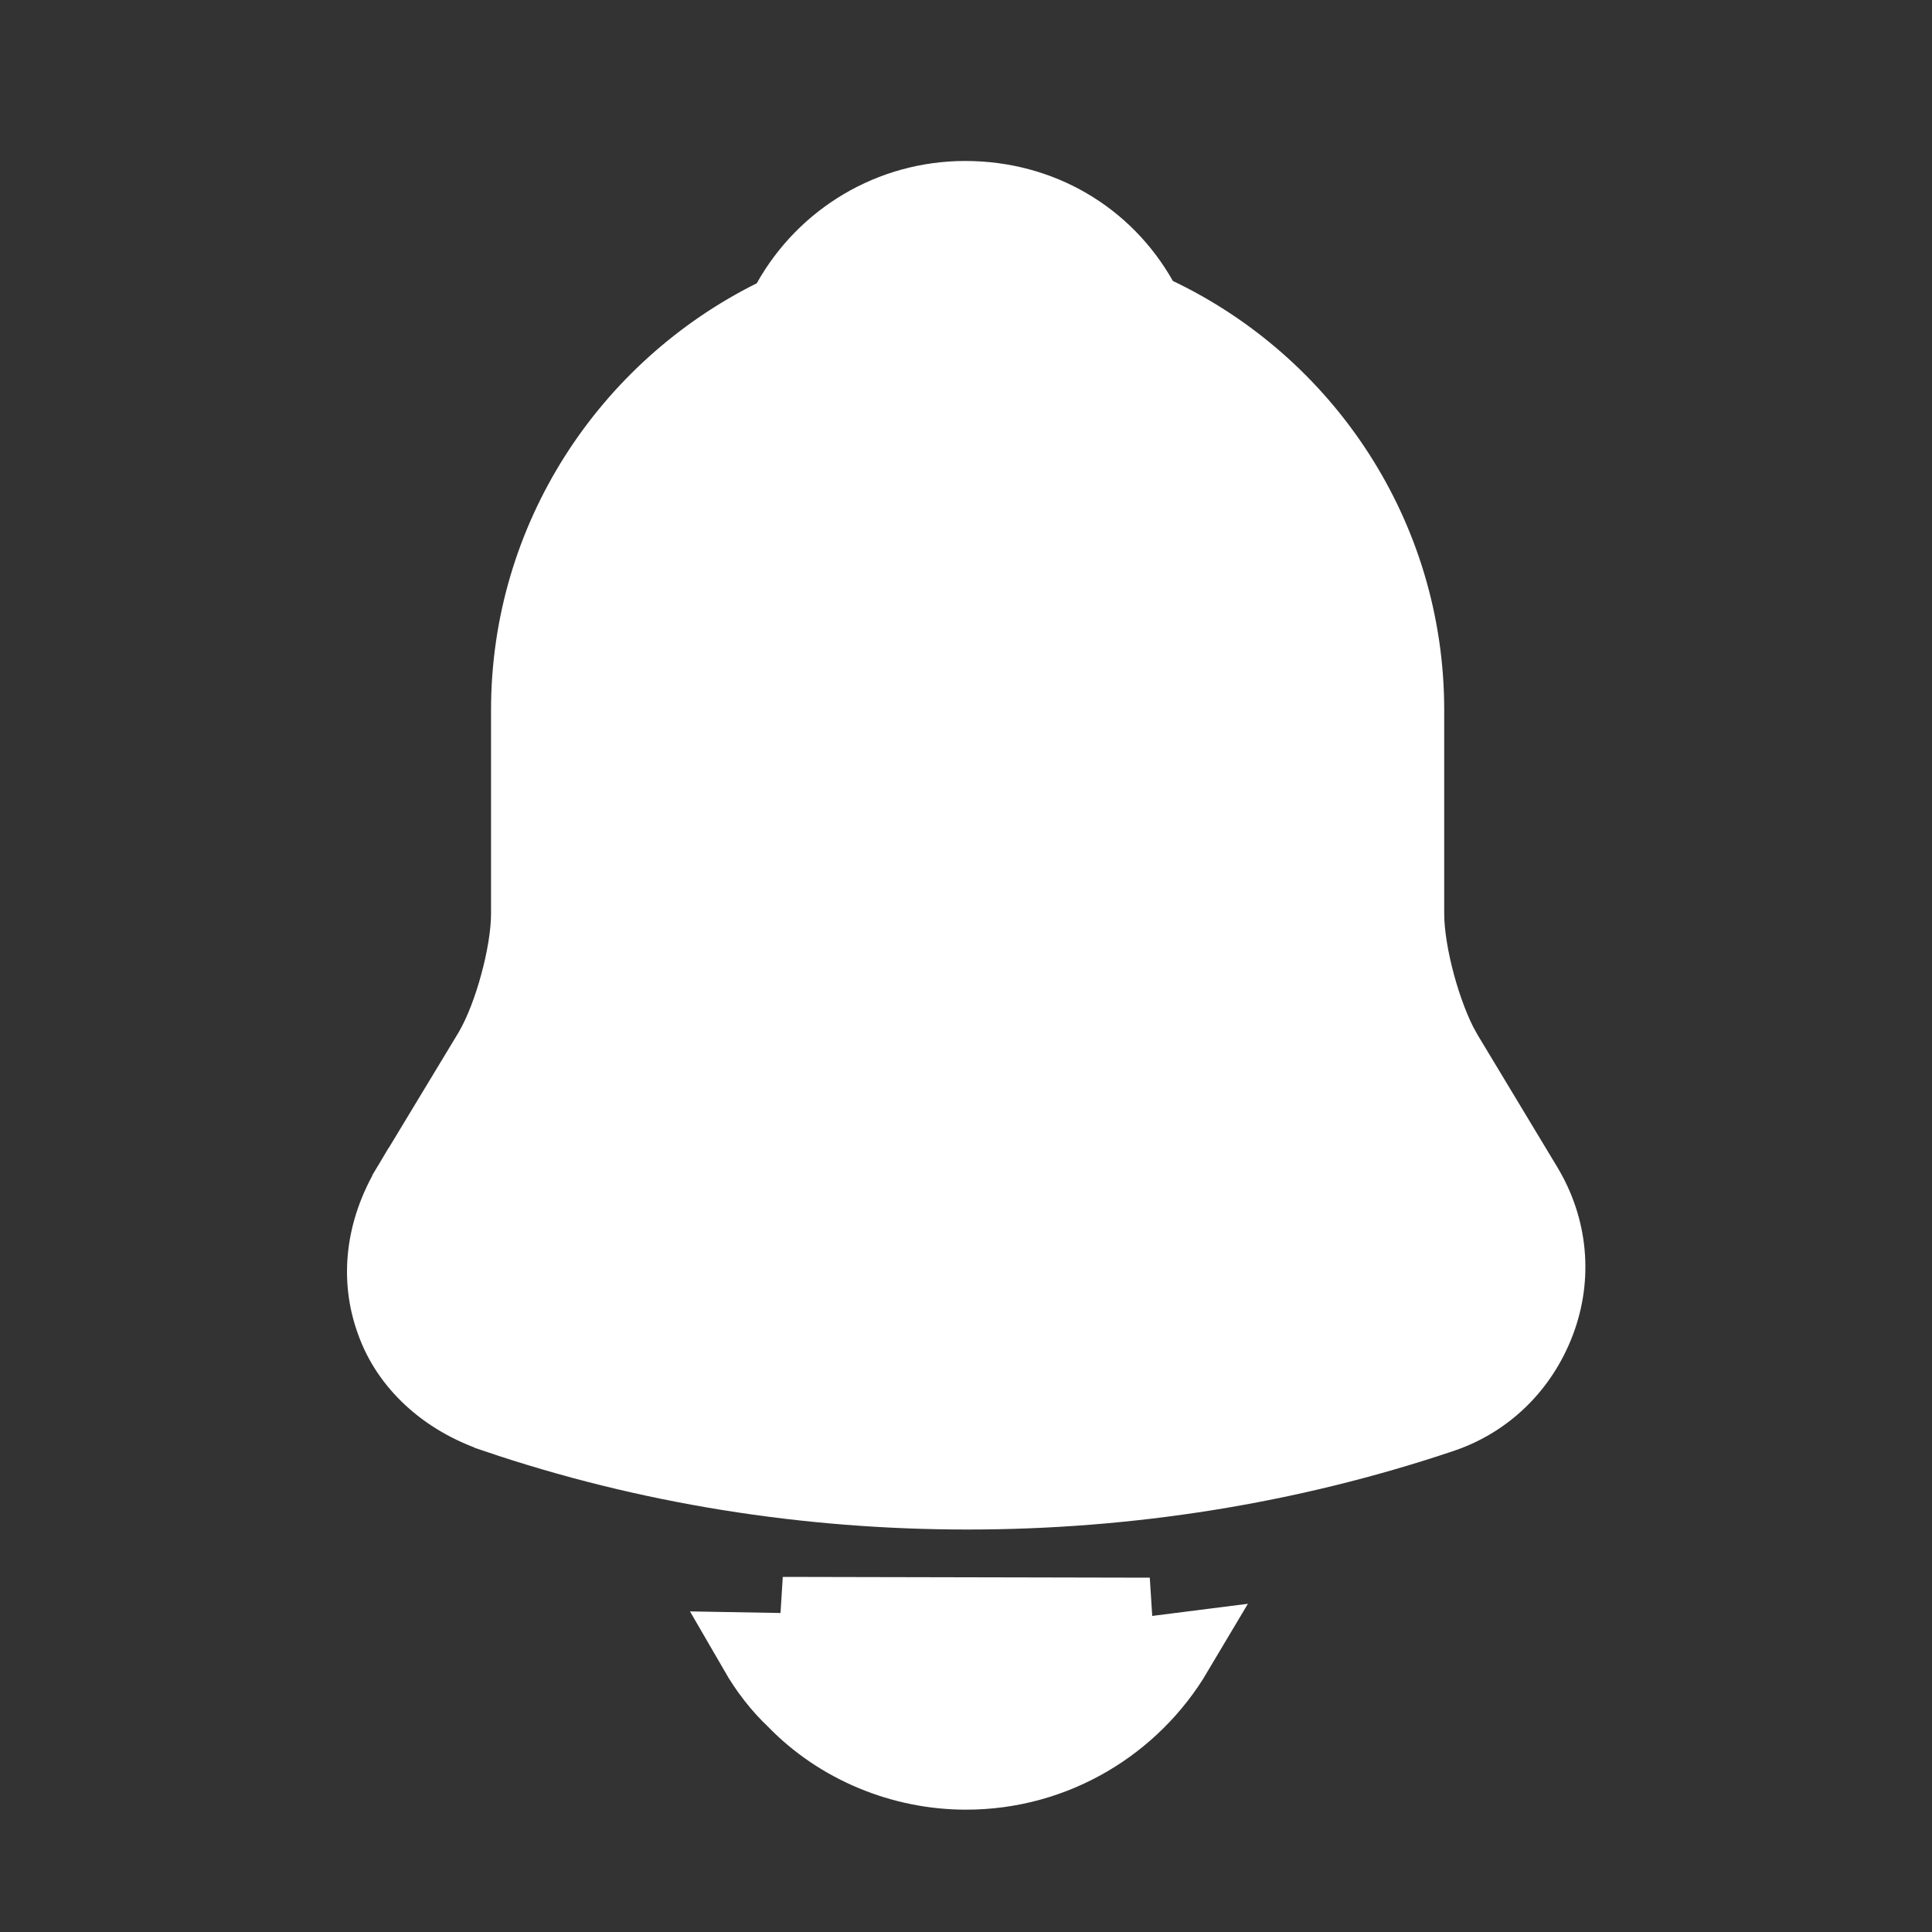
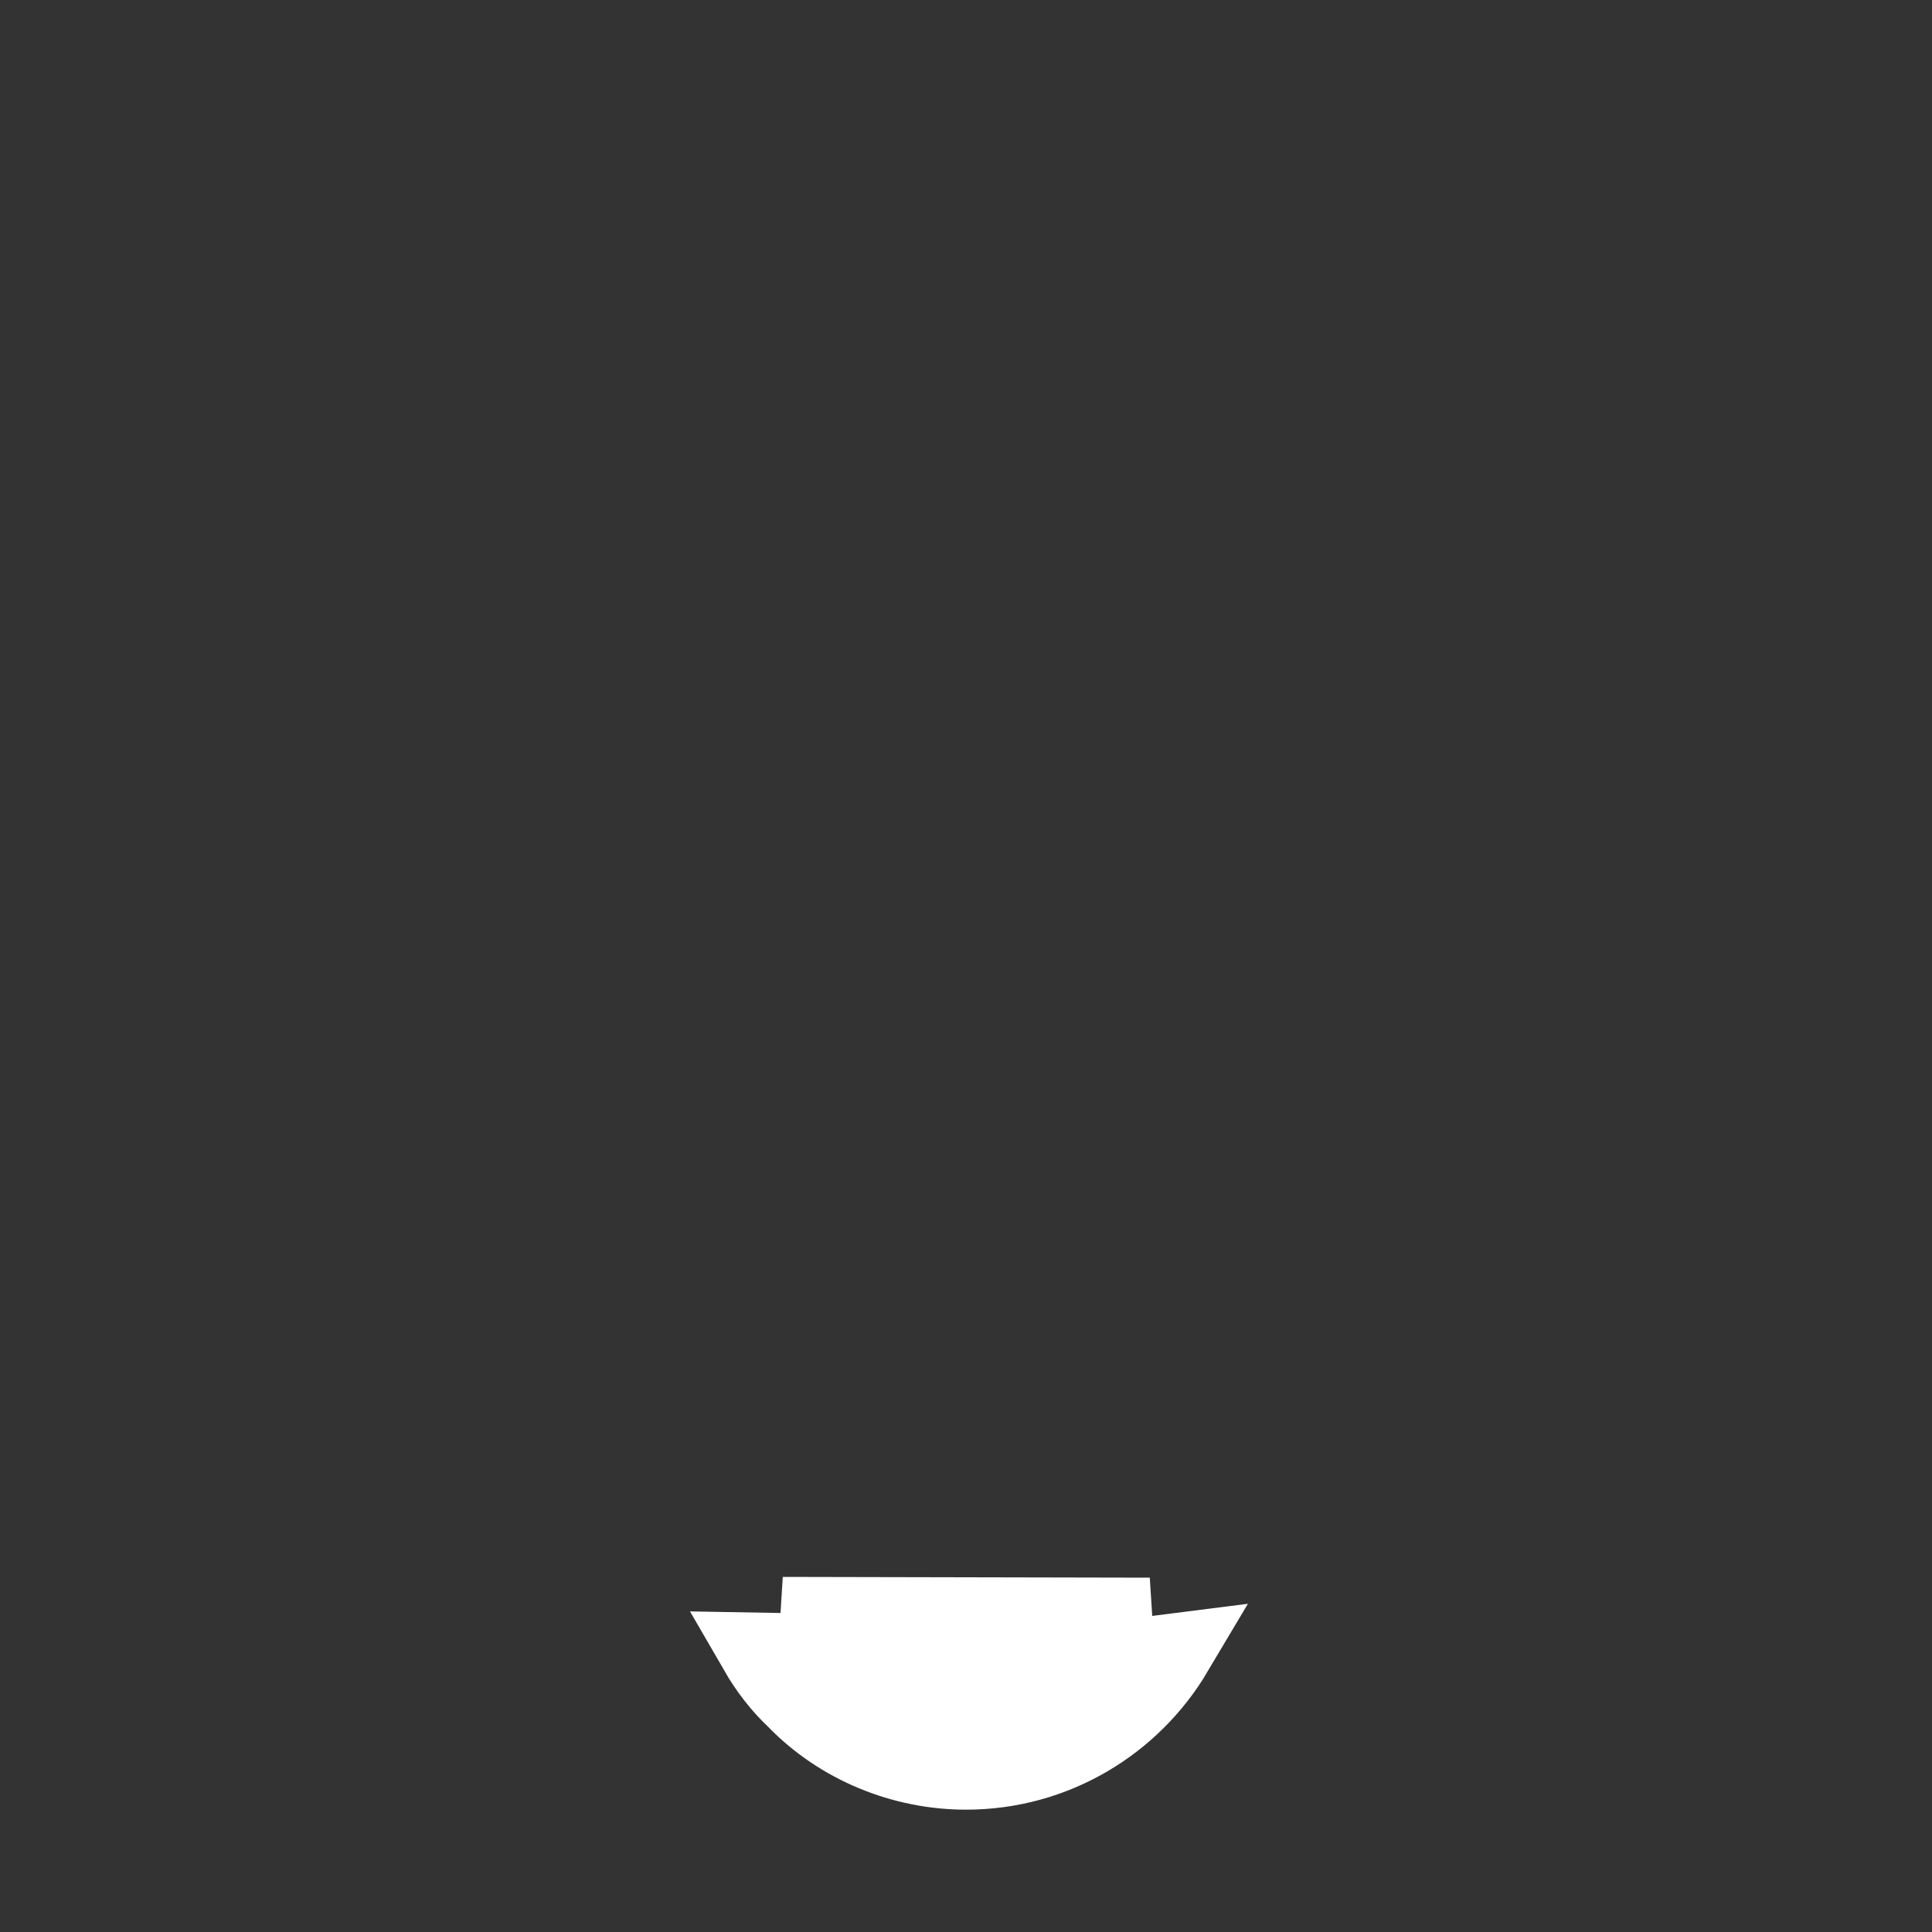
<svg xmlns="http://www.w3.org/2000/svg" width="25" height="25" viewBox="0 0 25 25" fill="none">
  <rect x="0" y="0" width="25" height="25" fill="#333333" stroke="none" />
-   <path d="M19.718 15.352L19.719 15.354C20.045 15.89 20.103 16.521 19.886 17.095C19.667 17.676 19.216 18.116 18.636 18.306L18.633 18.307C16.665 18.967 14.594 19.292 12.521 19.292C10.448 19.292 8.377 18.967 6.411 18.298L6.41 18.297C5.762 18.078 5.297 17.636 5.106 17.102L5.106 17.102L5.105 17.099C4.902 16.548 4.966 15.934 5.314 15.351C5.314 15.351 5.315 15.351 5.315 15.35L6.365 13.613L6.365 13.613L6.369 13.606C6.509 13.366 6.628 13.044 6.71 12.739C6.793 12.435 6.854 12.099 6.854 11.823V9.188C6.854 6.97 8.145 5.045 10.014 4.114L10.153 4.046L10.228 3.911C10.683 3.098 11.538 2.583 12.49 2.583C13.456 2.583 14.289 3.081 14.742 3.882L14.819 4.019L14.962 4.087C16.868 4.997 18.188 6.941 18.188 9.188V11.823C18.188 12.099 18.249 12.435 18.331 12.74C18.414 13.046 18.532 13.369 18.669 13.611L18.669 13.612L18.676 13.623L19.718 15.352Z" fill="white" stroke="white" />
  <path d="M10.467 21.448C10.536 21.455 10.606 21.461 10.676 21.467M10.467 21.448L10.676 21.467M10.467 21.448C10.519 21.511 10.575 21.57 10.634 21.625L10.643 21.634L10.652 21.643C11.127 22.135 11.808 22.417 12.5 22.417C13.318 22.417 14.052 22.041 14.536 21.45M10.467 21.448L14.536 21.45M10.676 21.467C10.676 21.467 10.675 21.467 10.675 21.467L10.719 20.969L10.677 21.467C10.677 21.467 10.677 21.467 10.676 21.467ZM14.536 21.45C14.686 21.438 14.854 21.424 15.005 21.402C15.069 21.394 15.132 21.386 15.195 21.378C14.648 22.299 13.645 22.917 12.5 22.917C11.677 22.917 10.865 22.584 10.292 21.99C10.101 21.811 9.937 21.597 9.804 21.367L14.536 21.45ZM14.536 21.45C14.67 21.287 14.784 21.107 14.877 20.915M14.536 21.45L14.877 20.915M14.877 20.915C14.755 20.931 14.63 20.941 14.504 20.951C14.434 20.956 14.363 20.962 14.292 20.969C13.708 21.021 13.115 21.052 12.521 21.052C11.917 21.052 11.312 21.021 10.719 20.969C10.52 20.952 10.322 20.929 10.128 20.905L14.877 20.915Z" fill="white" stroke="white" />
</svg>